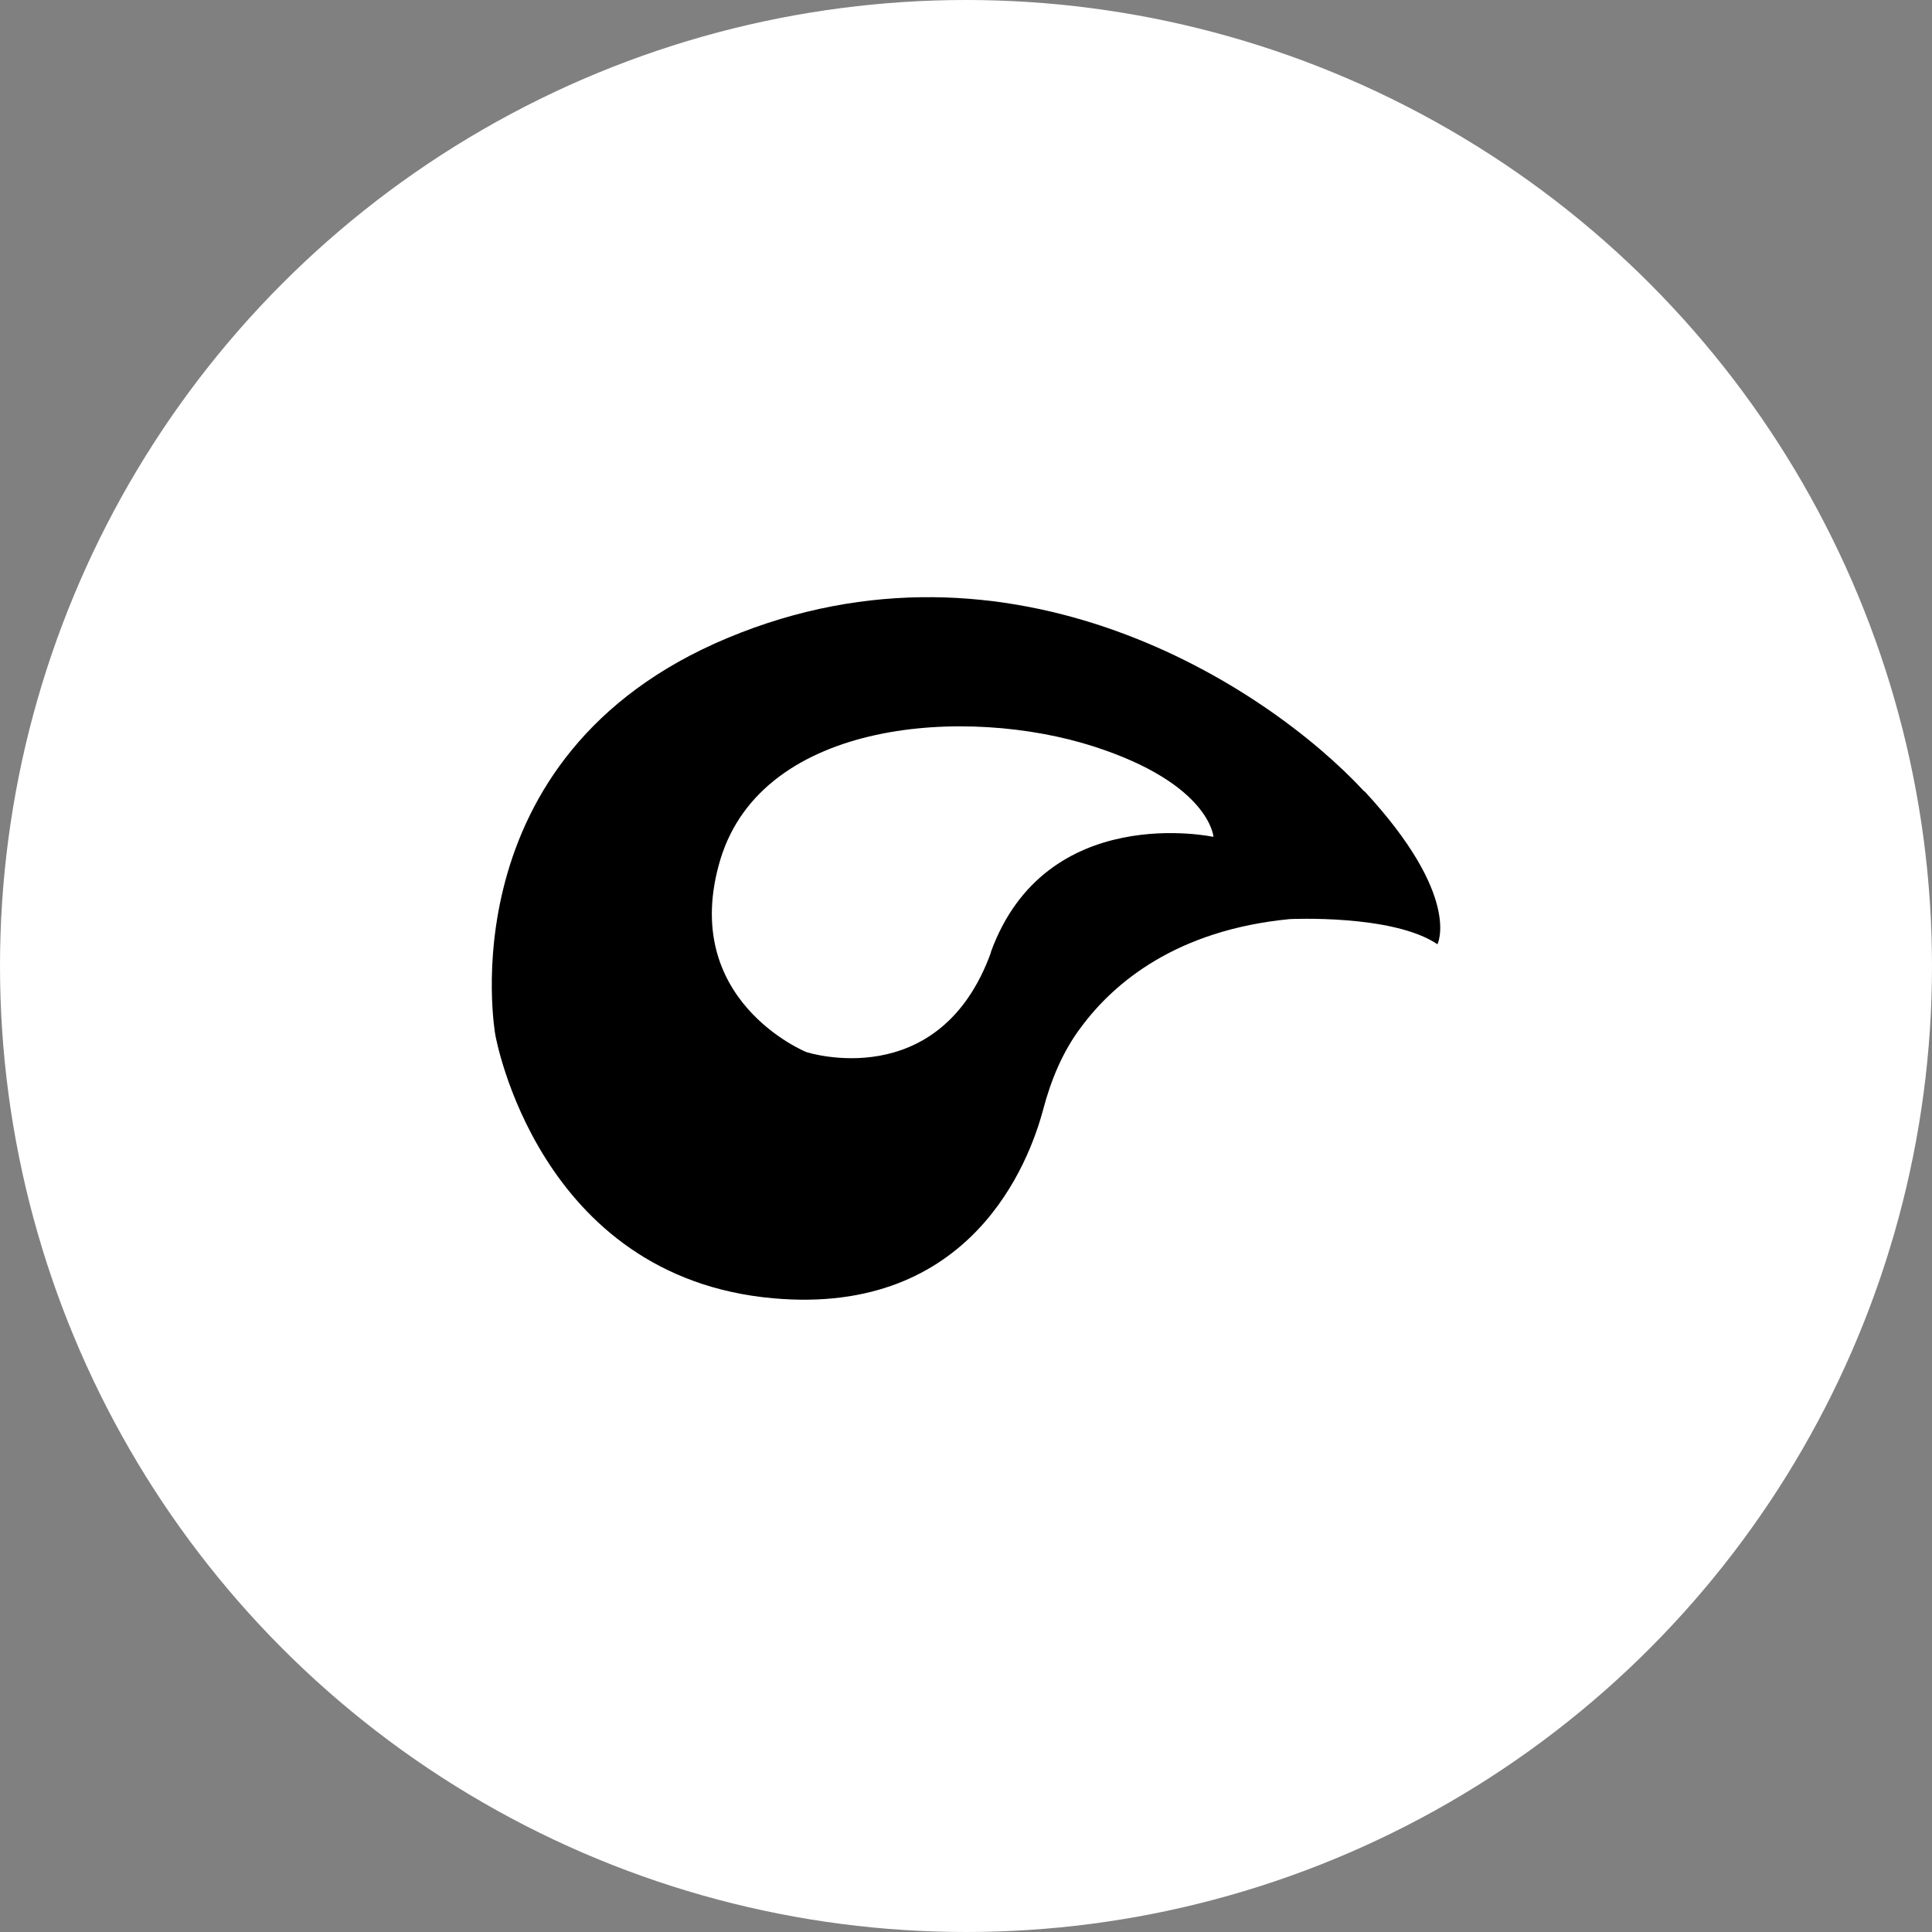
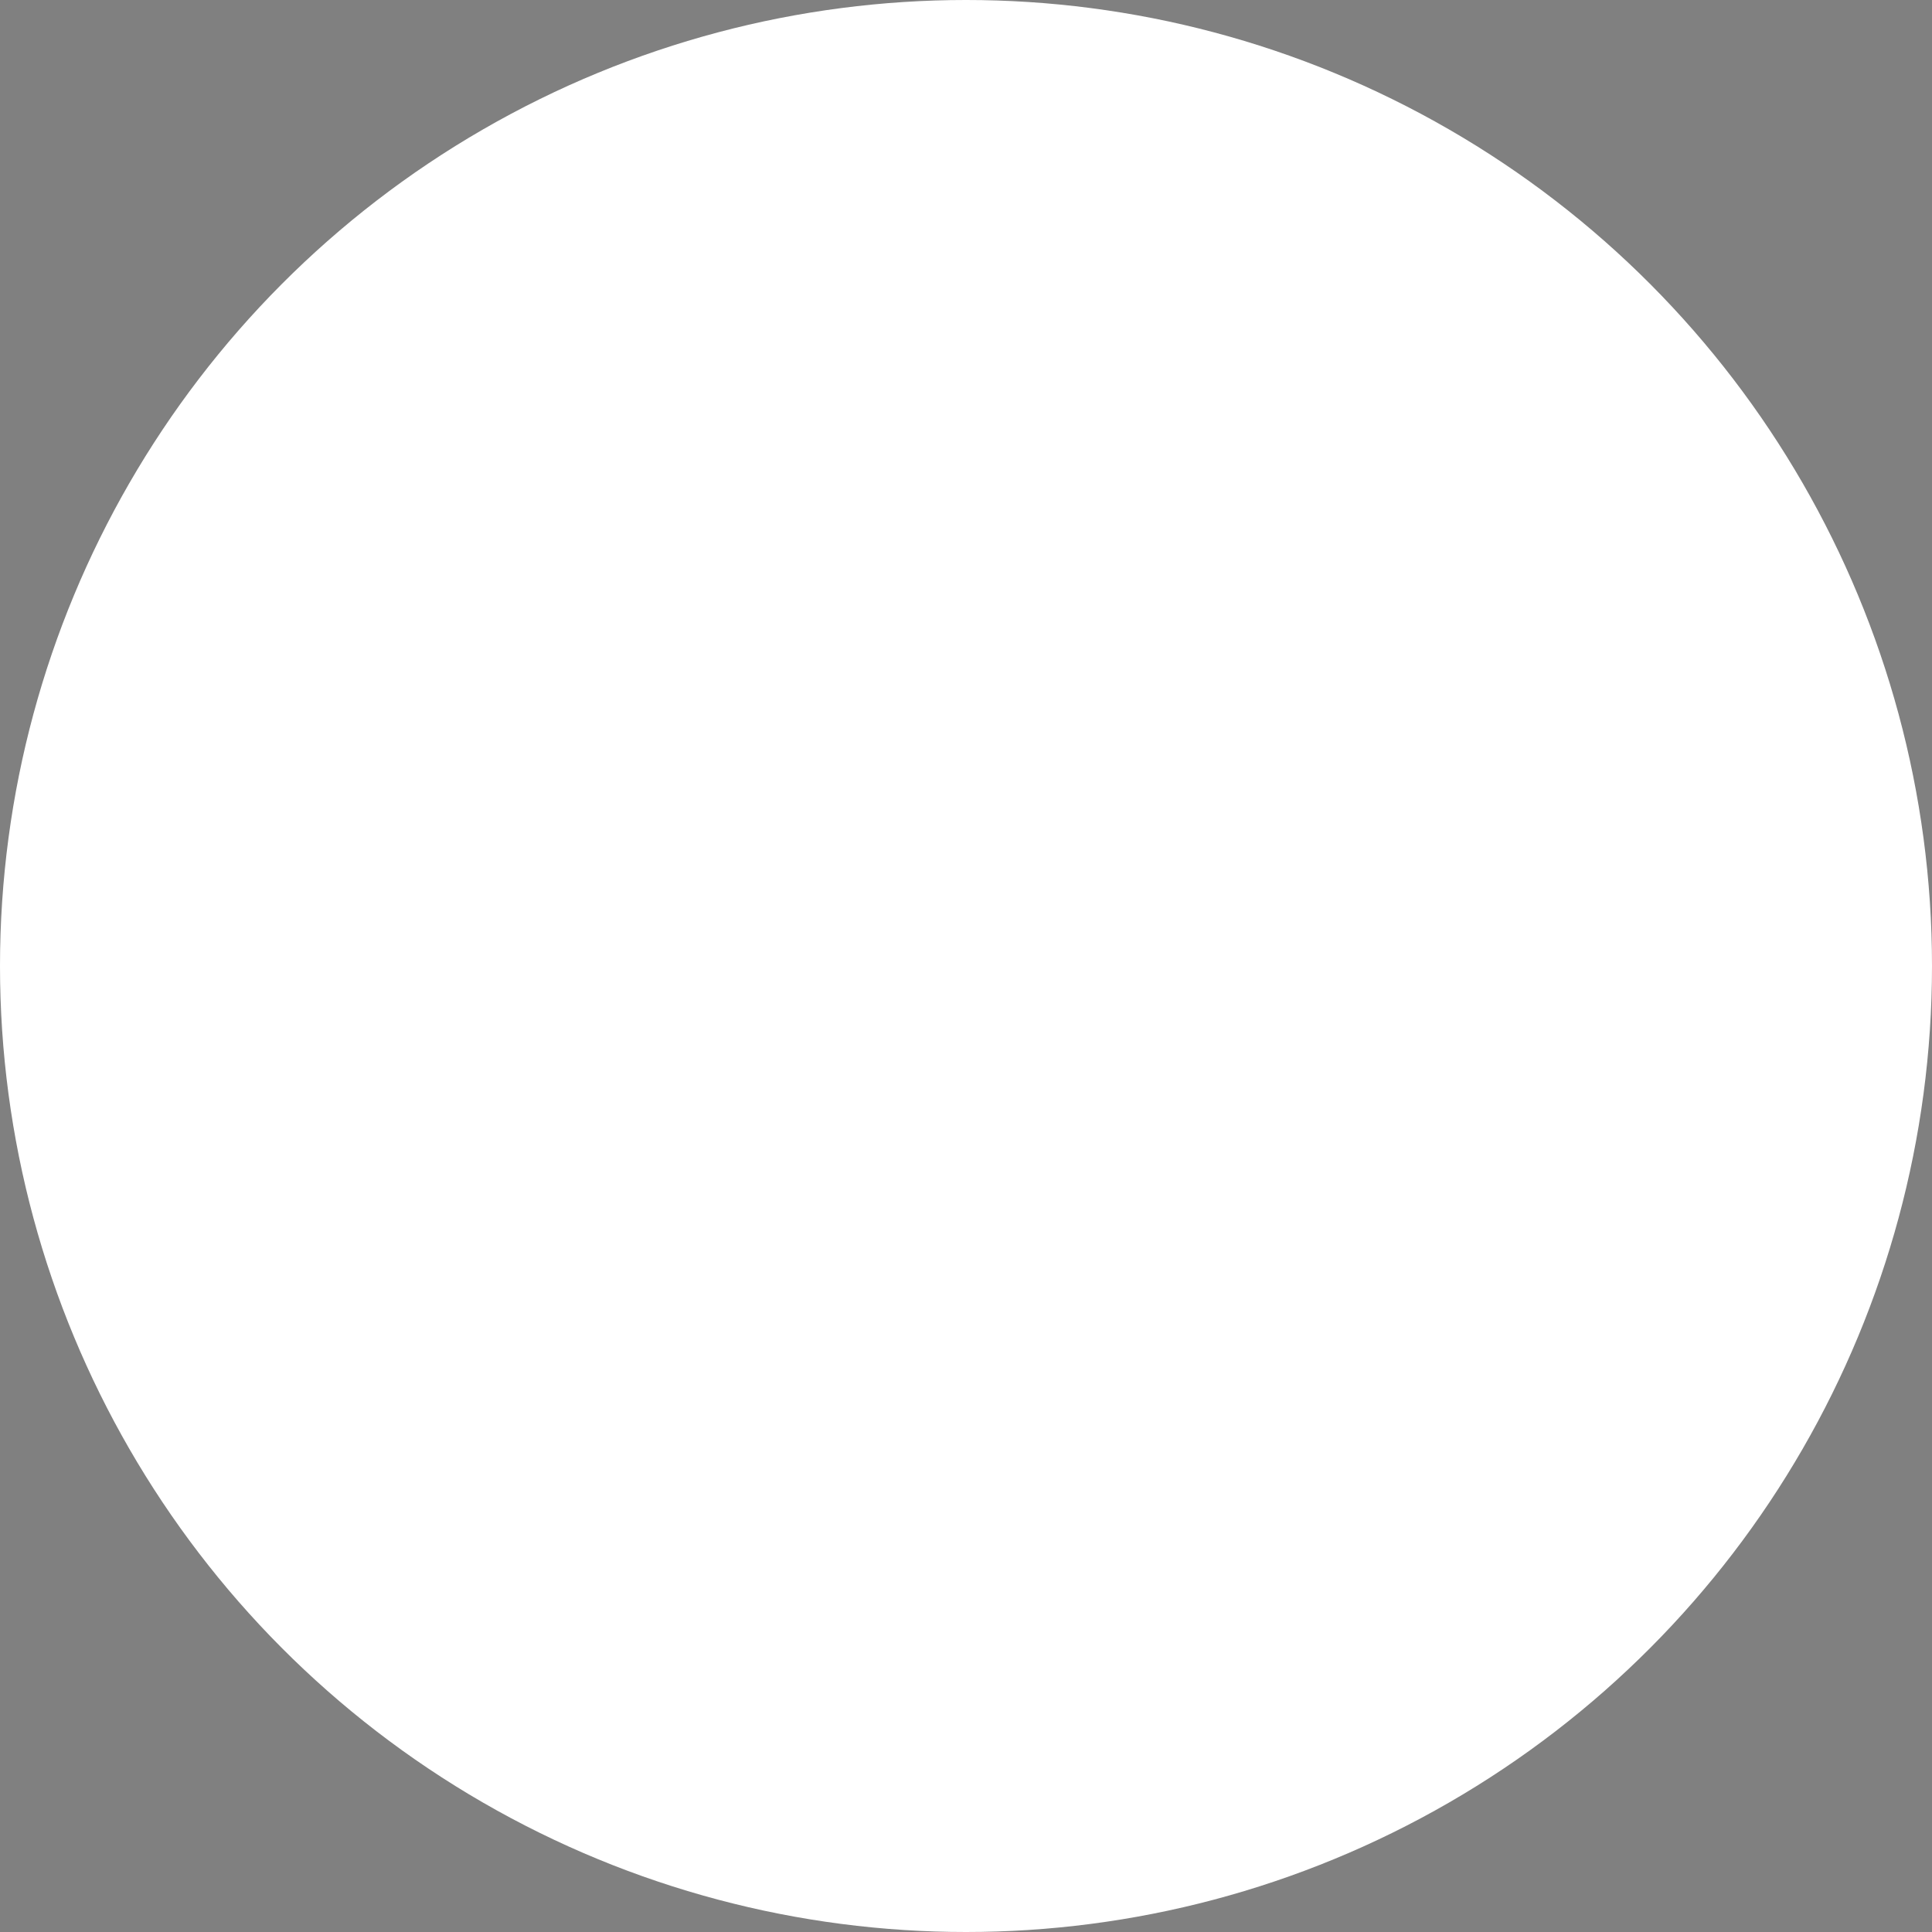
<svg xmlns="http://www.w3.org/2000/svg" width="55" height="55" viewBox="0 0 55 55" fill="none">
  <rect x="0" y="0" width="55" height="55" fill="#808080" stroke="none" />
  <circle cx="27.5" cy="27.5" r="27.5" fill="#FFFFFF" />
-   <path d="M38.833 22.525C36.052 19.524 28.783 14.798 20.721 18.158C12.659 21.517 14.1 29.457 14.1 29.457C14.1 29.457 15.295 36.367 22.017 36.96C27.666 37.464 29.297 33.063 29.688 31.618C29.911 30.767 30.246 29.939 30.782 29.233C31.72 27.968 33.495 26.478 36.711 26.165C36.711 26.165 39.648 26.019 40.921 26.881C40.921 26.881 41.624 25.526 38.844 22.525H38.833ZM28.214 27.105C26.74 31.182 22.954 29.95 22.954 29.95C22.954 29.95 19.303 28.471 20.509 24.462C21.726 20.465 27.544 20.095 31.128 21.248C34.444 22.312 34.545 23.824 34.545 23.824C34.545 23.824 29.766 22.794 28.203 27.116L28.214 27.105Z" fill="#000000" />
</svg>